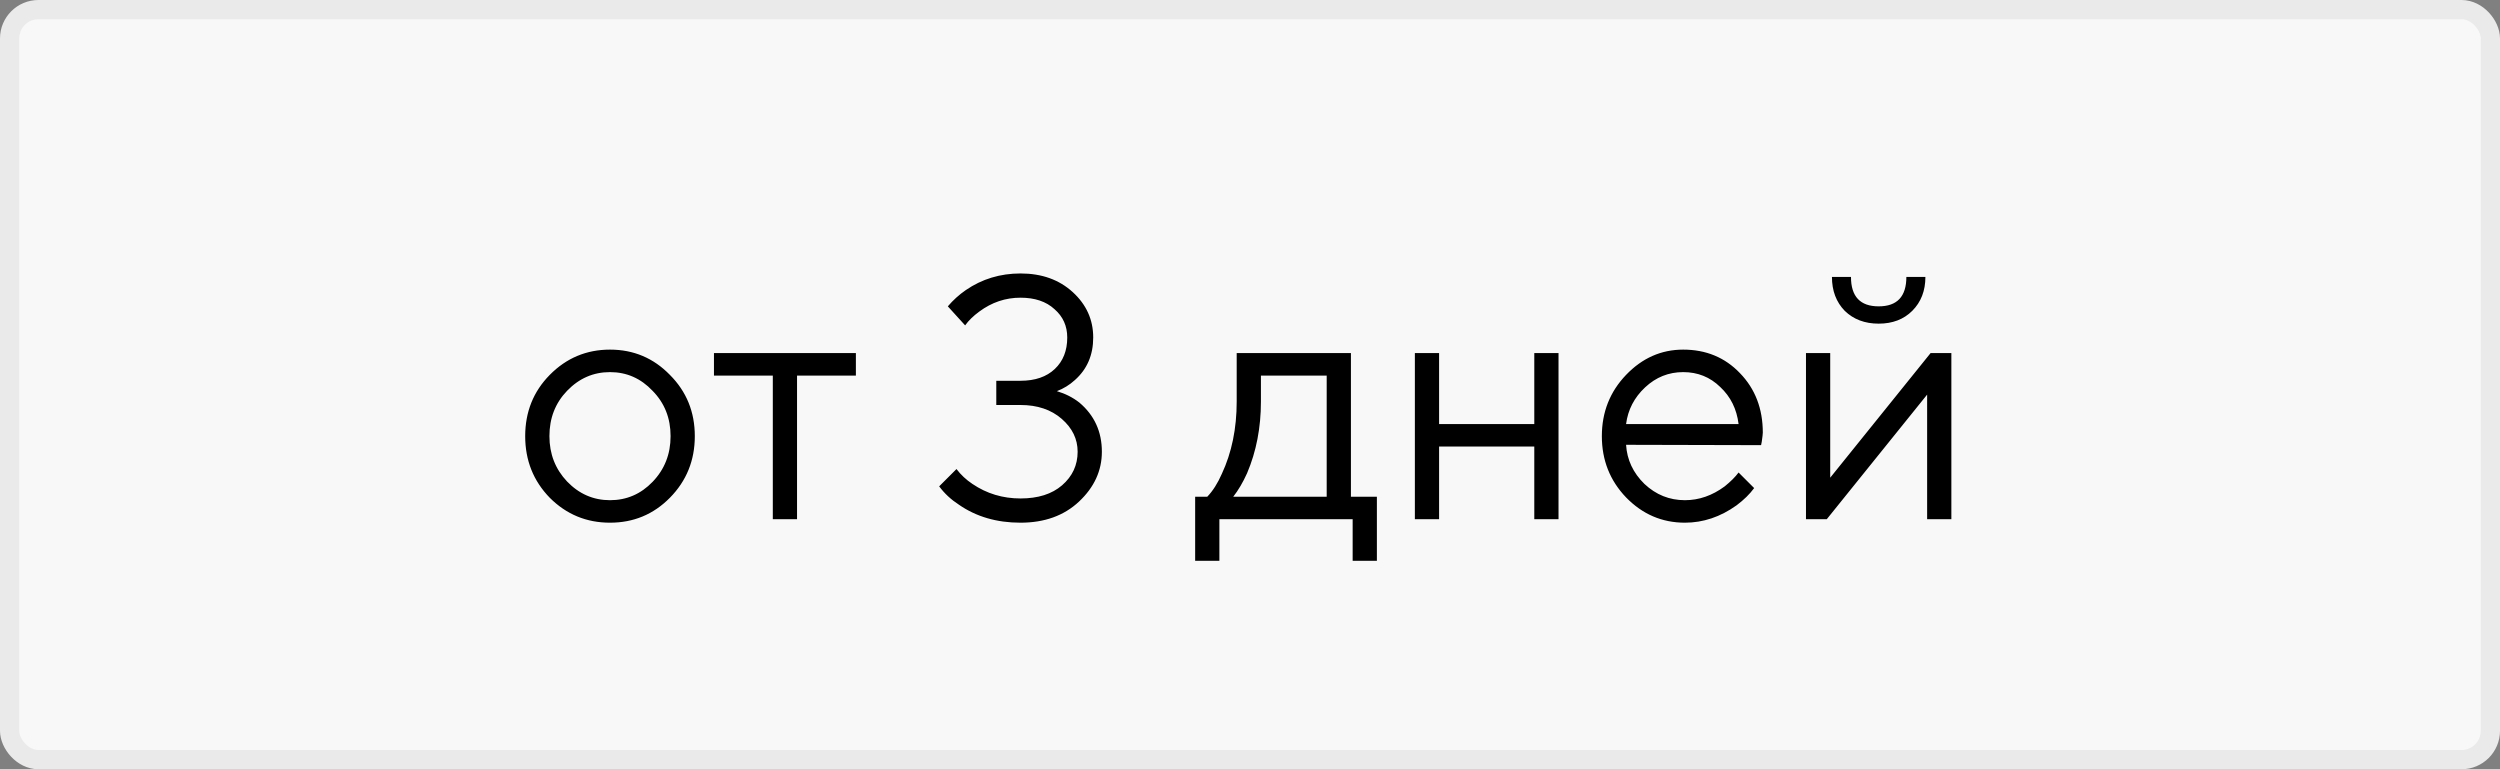
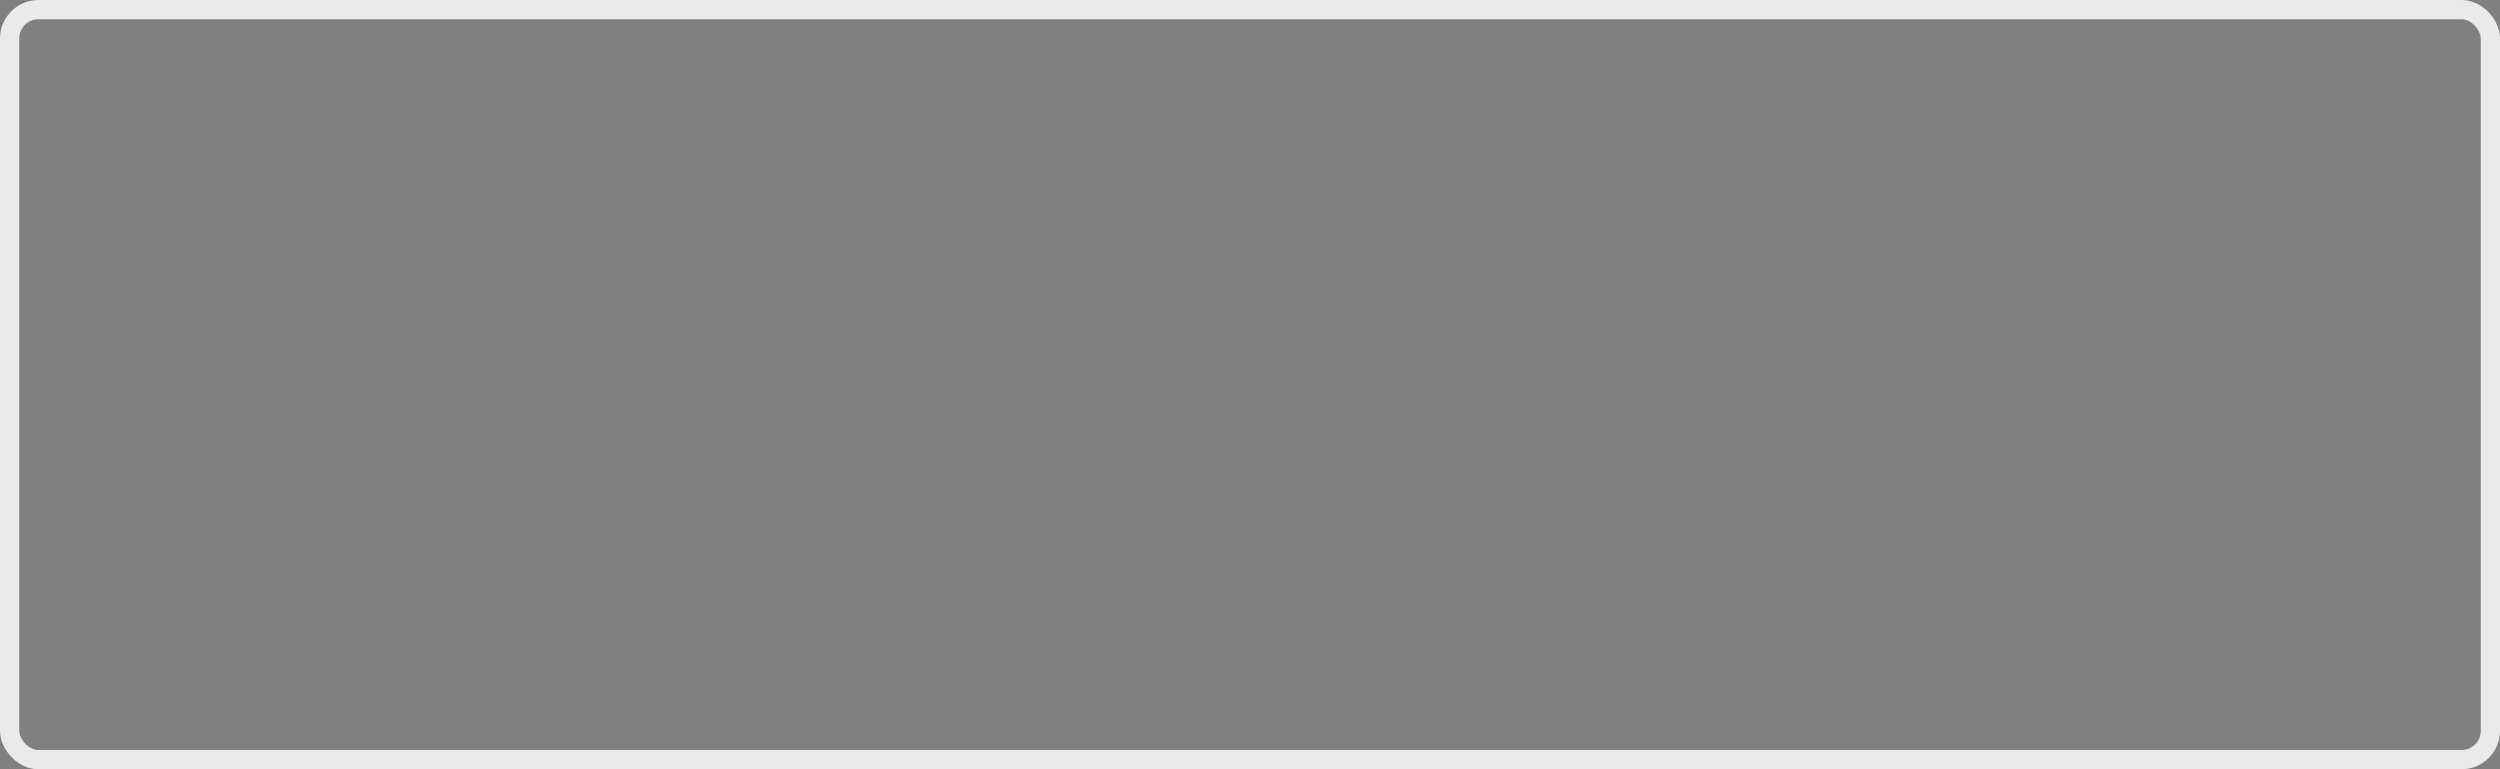
<svg xmlns="http://www.w3.org/2000/svg" width="130" height="40" viewBox="0 0 130 40" fill="none">
  <rect x="0" y="0" width="130" height="40" fill="#808080" stroke="none" />
-   <rect x="0.5" y="0.5" width="129" height="39" rx="1.5" fill="#F8F8F8" />
  <rect x="0.5" y="0.5" width="129" height="39" rx="1.5" stroke="#EAEAEA" />
-   <path d="M34.834 25.884C33.982 26.748 32.944 27.18 31.72 27.18C30.496 27.18 29.452 26.748 28.588 25.884C27.736 25.008 27.31 23.94 27.31 22.68C27.31 21.42 27.736 20.358 28.588 19.494C29.452 18.618 30.496 18.18 31.72 18.18C32.944 18.18 33.982 18.618 34.834 19.494C35.698 20.358 36.13 21.42 36.13 22.68C36.13 23.94 35.698 25.008 34.834 25.884ZM29.488 25.038C30.112 25.686 30.856 26.01 31.72 26.01C32.584 26.01 33.322 25.692 33.934 25.056C34.558 24.408 34.87 23.616 34.87 22.68C34.87 21.744 34.558 20.958 33.934 20.322C33.322 19.674 32.584 19.35 31.72 19.35C30.856 19.35 30.112 19.674 29.488 20.322C28.876 20.958 28.57 21.744 28.57 22.68C28.57 23.604 28.876 24.39 29.488 25.038ZM40.186 27V19.53H37.126V18.36H44.506V19.53H41.446V27H40.186ZM48.837 25.29L49.737 24.39C49.965 24.69 50.241 24.948 50.565 25.164C51.309 25.668 52.143 25.92 53.067 25.92C53.979 25.92 54.699 25.692 55.227 25.236C55.767 24.768 56.037 24.186 56.037 23.49C56.037 22.83 55.761 22.26 55.209 21.78C54.657 21.3 53.943 21.06 53.067 21.06H51.807V19.8H53.067C53.823 19.8 54.417 19.596 54.849 19.188C55.281 18.78 55.497 18.234 55.497 17.55C55.497 16.95 55.275 16.458 54.831 16.074C54.399 15.678 53.811 15.48 53.067 15.48C52.287 15.48 51.573 15.72 50.925 16.2C50.613 16.428 50.367 16.668 50.187 16.92L49.287 15.93C49.563 15.606 49.875 15.324 50.223 15.084C51.063 14.508 52.011 14.22 53.067 14.22C54.171 14.22 55.077 14.544 55.785 15.192C56.493 15.84 56.847 16.626 56.847 17.55C56.847 18.462 56.529 19.2 55.893 19.764C55.617 20.016 55.305 20.208 54.957 20.34C55.401 20.472 55.791 20.67 56.127 20.934C56.907 21.594 57.297 22.446 57.297 23.49C57.297 24.474 56.901 25.338 56.109 26.082C55.329 26.814 54.315 27.18 53.067 27.18C51.831 27.18 50.763 26.868 49.863 26.244C49.455 25.98 49.113 25.662 48.837 25.29ZM62.148 29.16V25.83H62.778C63.066 25.53 63.318 25.134 63.534 24.642C64.05 23.538 64.308 22.284 64.308 20.88V18.36H70.248V25.83H71.598V29.16H70.338V27H63.408V29.16H62.148ZM64.128 25.83H68.988V19.53H65.568V20.88C65.568 22.236 65.328 23.478 64.848 24.606C64.632 25.086 64.392 25.494 64.128 25.83ZM73.573 27V18.36H74.833V22.05H79.783V18.36H81.043V27H79.783V23.22H74.833V27H73.573ZM90.406 24.57L91.216 25.38C90.988 25.692 90.682 25.992 90.298 26.28C89.458 26.88 88.564 27.18 87.616 27.18C86.428 27.18 85.408 26.742 84.556 25.866C83.716 24.99 83.296 23.928 83.296 22.68C83.296 21.432 83.716 20.37 84.556 19.494C85.396 18.618 86.386 18.18 87.526 18.18C88.714 18.18 89.698 18.588 90.478 19.404C91.27 20.22 91.666 21.252 91.666 22.5C91.666 22.56 91.648 22.716 91.612 22.968L91.576 23.148L84.556 23.13C84.604 23.91 84.922 24.588 85.51 25.164C86.11 25.728 86.812 26.01 87.616 26.01C88.348 26.01 89.038 25.77 89.686 25.29C89.998 25.038 90.238 24.798 90.406 24.57ZM84.556 22.05H90.406C90.31 21.27 89.992 20.628 89.452 20.124C88.924 19.608 88.282 19.35 87.526 19.35C86.77 19.35 86.11 19.614 85.546 20.142C84.982 20.67 84.652 21.306 84.556 22.05ZM95.261 14.4H96.251C96.251 15.42 96.731 15.93 97.691 15.93C98.651 15.93 99.131 15.42 99.131 14.4H100.121C100.121 15.12 99.893 15.708 99.437 16.164C98.993 16.608 98.411 16.83 97.691 16.83C96.971 16.83 96.383 16.608 95.927 16.164C95.483 15.708 95.261 15.12 95.261 14.4ZM93.911 27V18.36H95.171V24.84L100.391 18.36H101.471V27H100.211V20.52L94.991 27H93.911Z" fill="black" />
</svg>